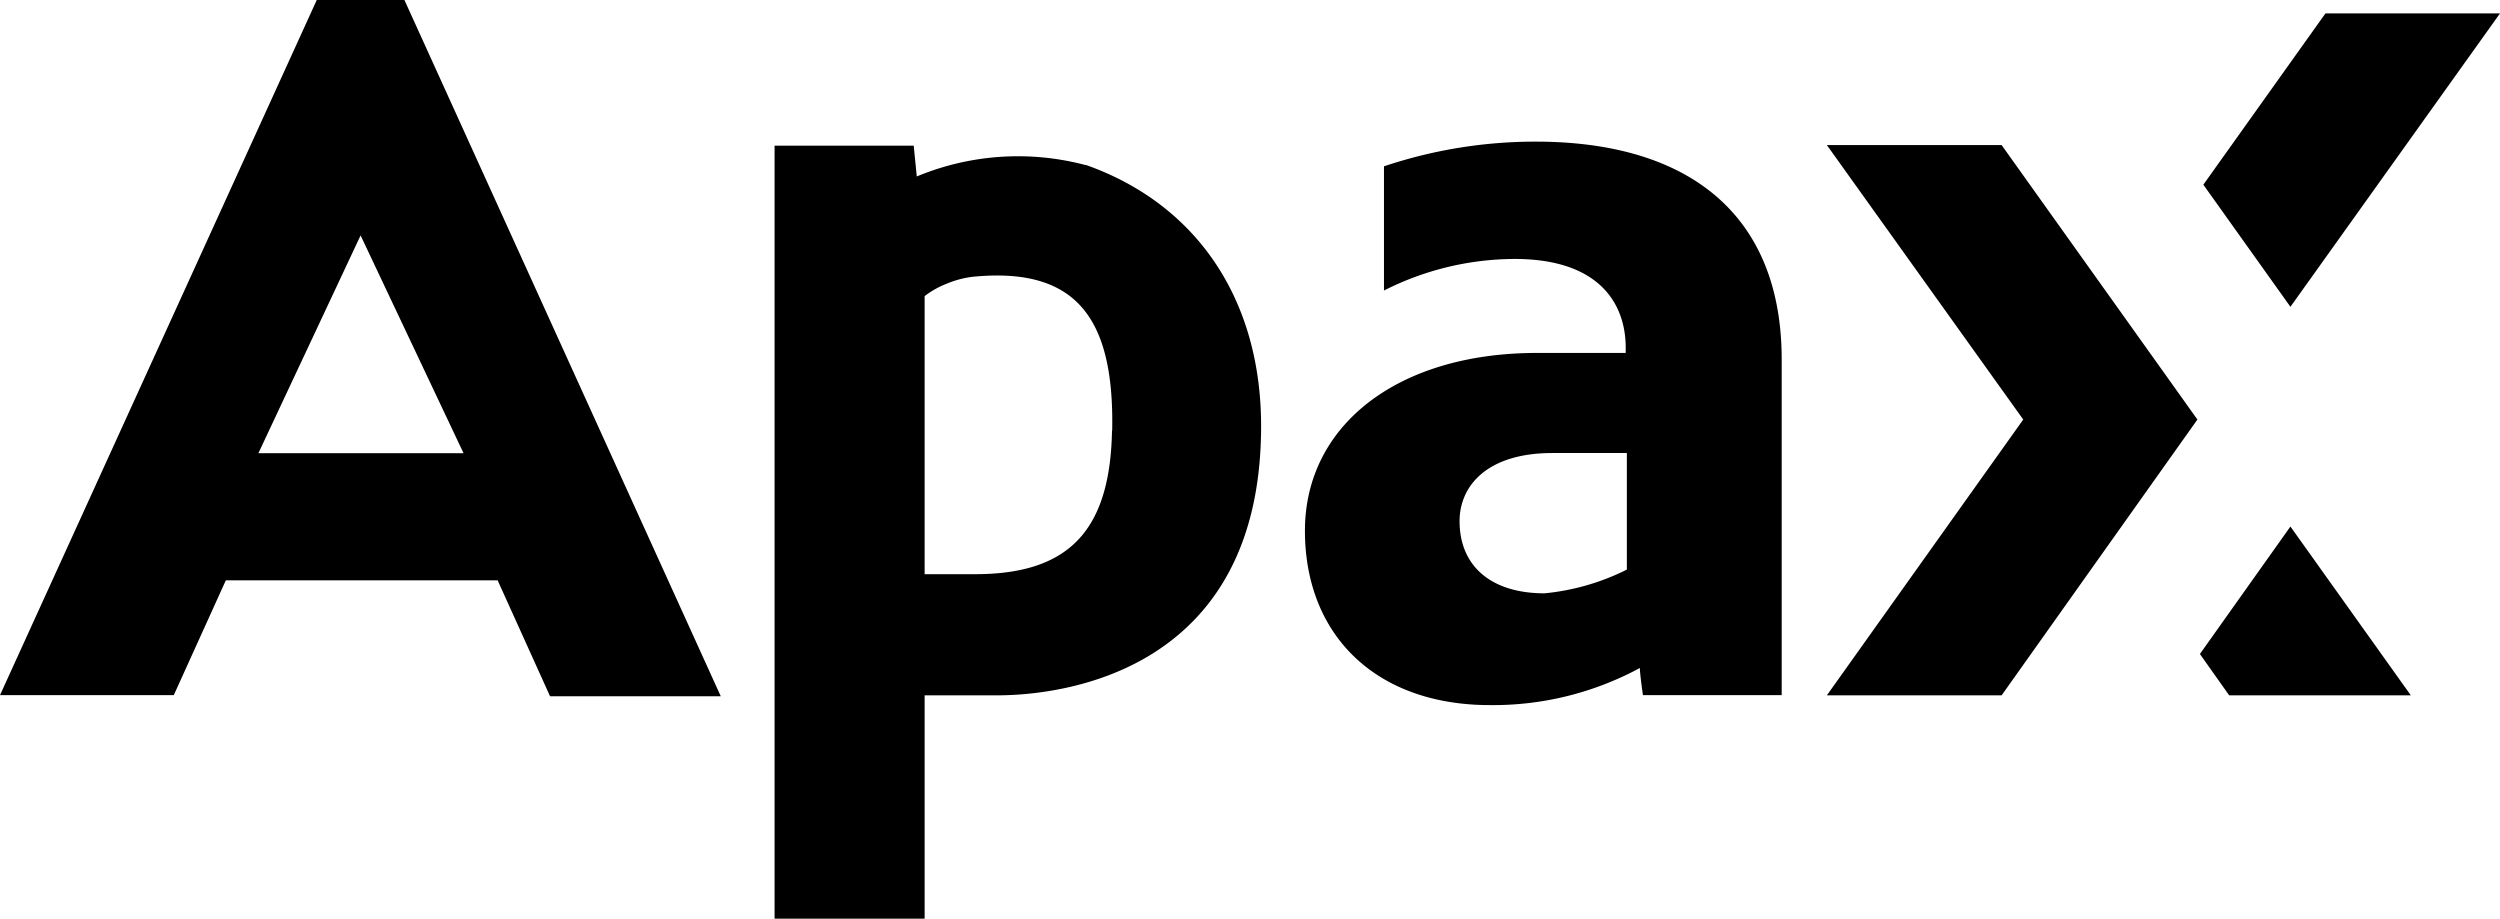
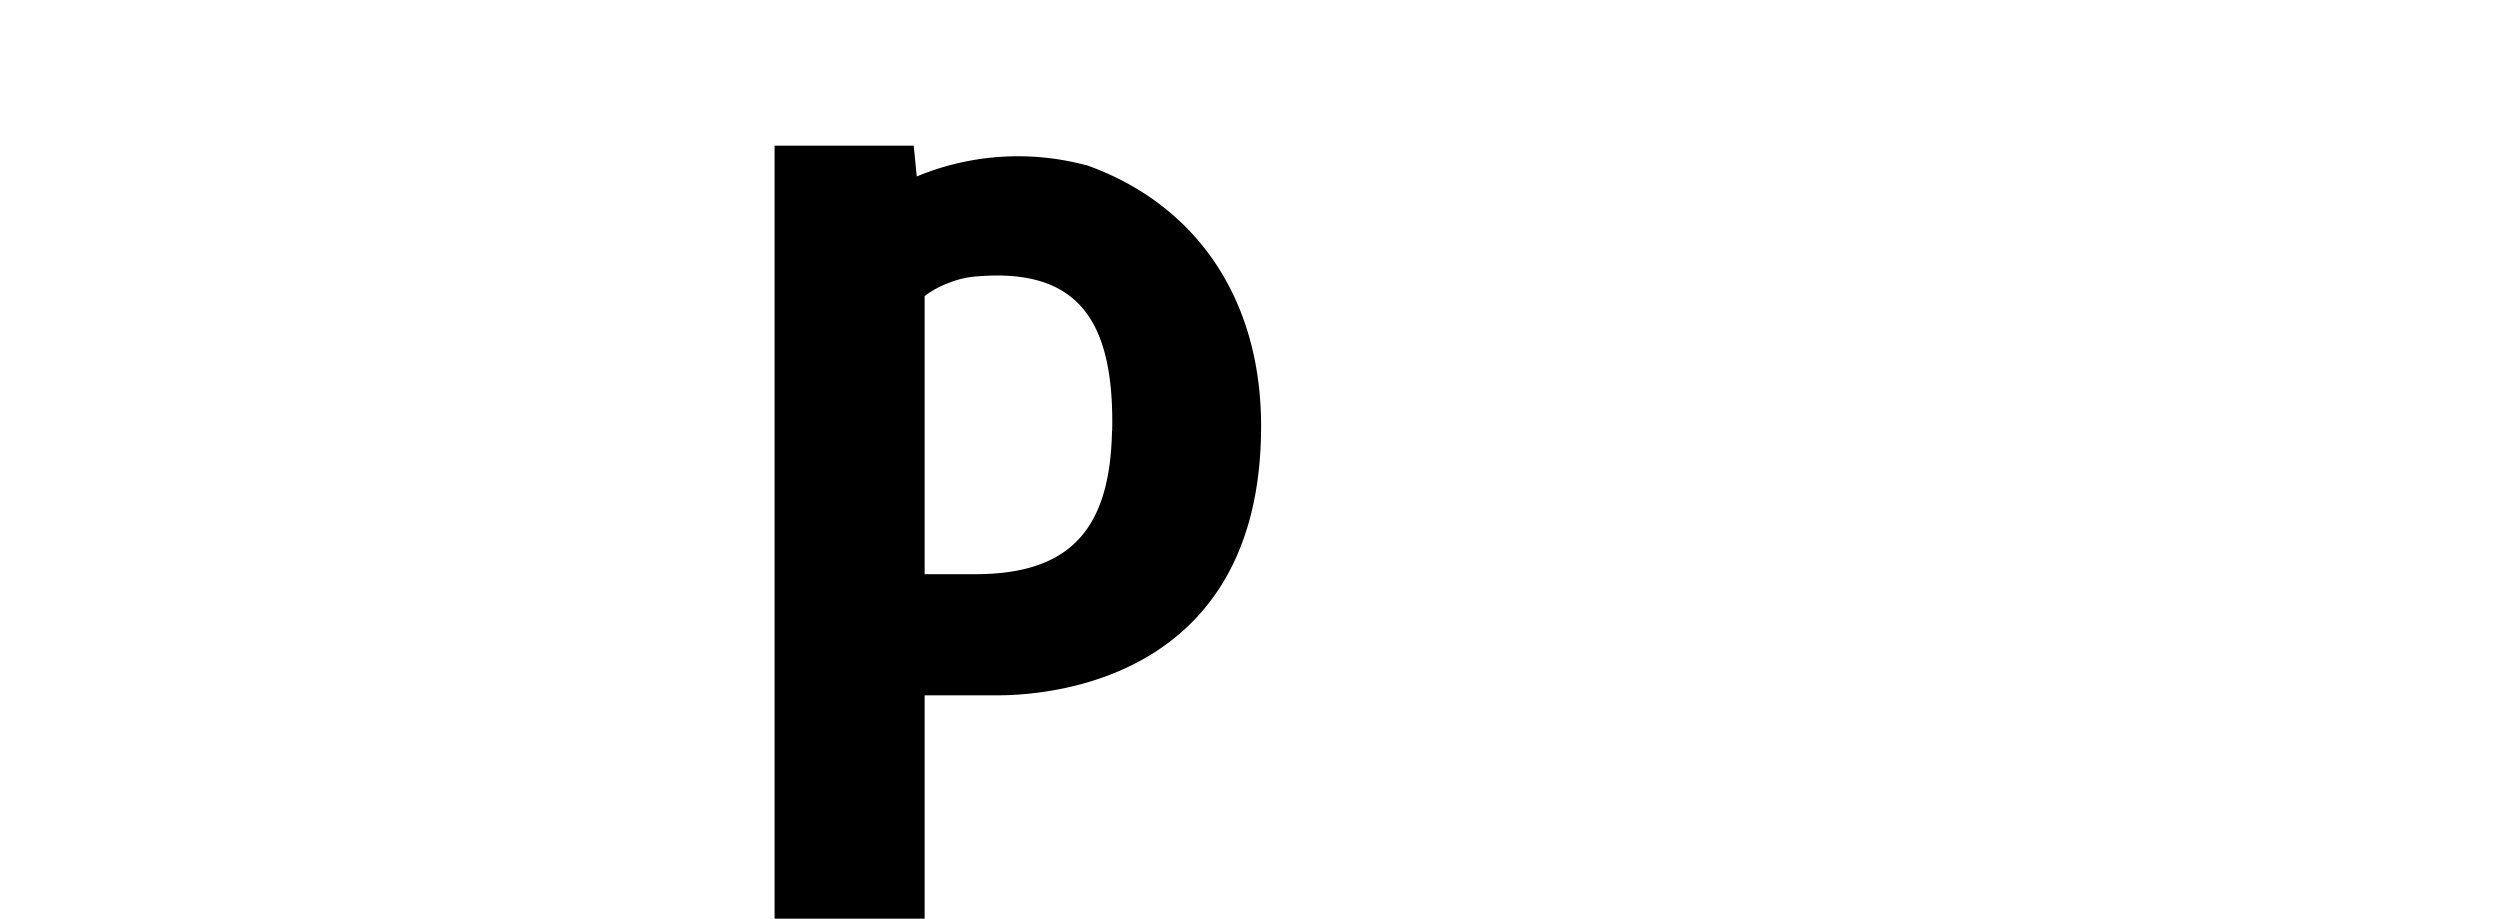
<svg xmlns="http://www.w3.org/2000/svg" viewBox="0 0 130.62 48">
  <g id="Layer_2" data-name="Layer 2">
    <g id="Artwork">
-       <path d="M18.84,12.3l5.38,11.38H13.5ZM16.55,0,0,36.32H9.08l2.72-6H26l2.74,6.06h8.92L21.13,0Z" />
-       <polygon points="95.45 7.58 104.58 7.58 114.81 21.92 104.58 36.33 95.45 36.33 105.71 21.92 95.45 7.58" />
-       <polygon points="119.67 27.51 114.94 34.17 116.47 36.33 125.96 36.33 119.67 27.51" />
-       <polygon points="121.5 0.7 115.12 9.65 119.67 16.03 130.62 0.7 121.5 0.7" />
-       <path d="M93.09,36.32V18.79c0-7.64-4.92-11.39-12.85-11.39a24.86,24.86,0,0,0-7.93,1.29v6.49a15.18,15.18,0,0,1,6.83-1.65c4.39,0,5.8,2.31,5.8,4.64v.27H80.31c-7.35,0-12.13,3.83-12.13,9.29s3.71,9.11,9.66,9.11a16.12,16.12,0,0,0,7.84-1.94c0,.32.16,1.42.16,1.42ZM85,29.76A12.23,12.23,0,0,1,80.7,31c-2.78,0-4.44-1.41-4.44-3.77,0-1.87,1.47-3.56,4.84-3.56H85Z" />
      <path d="M56.7,8.62a13.77,13.77,0,0,0-8.8.6l-.16-1.61H40.47V48h7.84V36.33H52.1c3.24,0,13.79-1.11,13.79-14.07,0-6.7-3.44-11.62-9.15-13.64M58.1,22.51C58,27.81,55.77,30,50.94,30H48.31V15.47a4.78,4.78,0,0,1,1.21-.67,5,5,0,0,1,1.53-.36c5.3-.44,7.17,2.33,7.06,8.06" />
    </g>
  </g>
</svg>